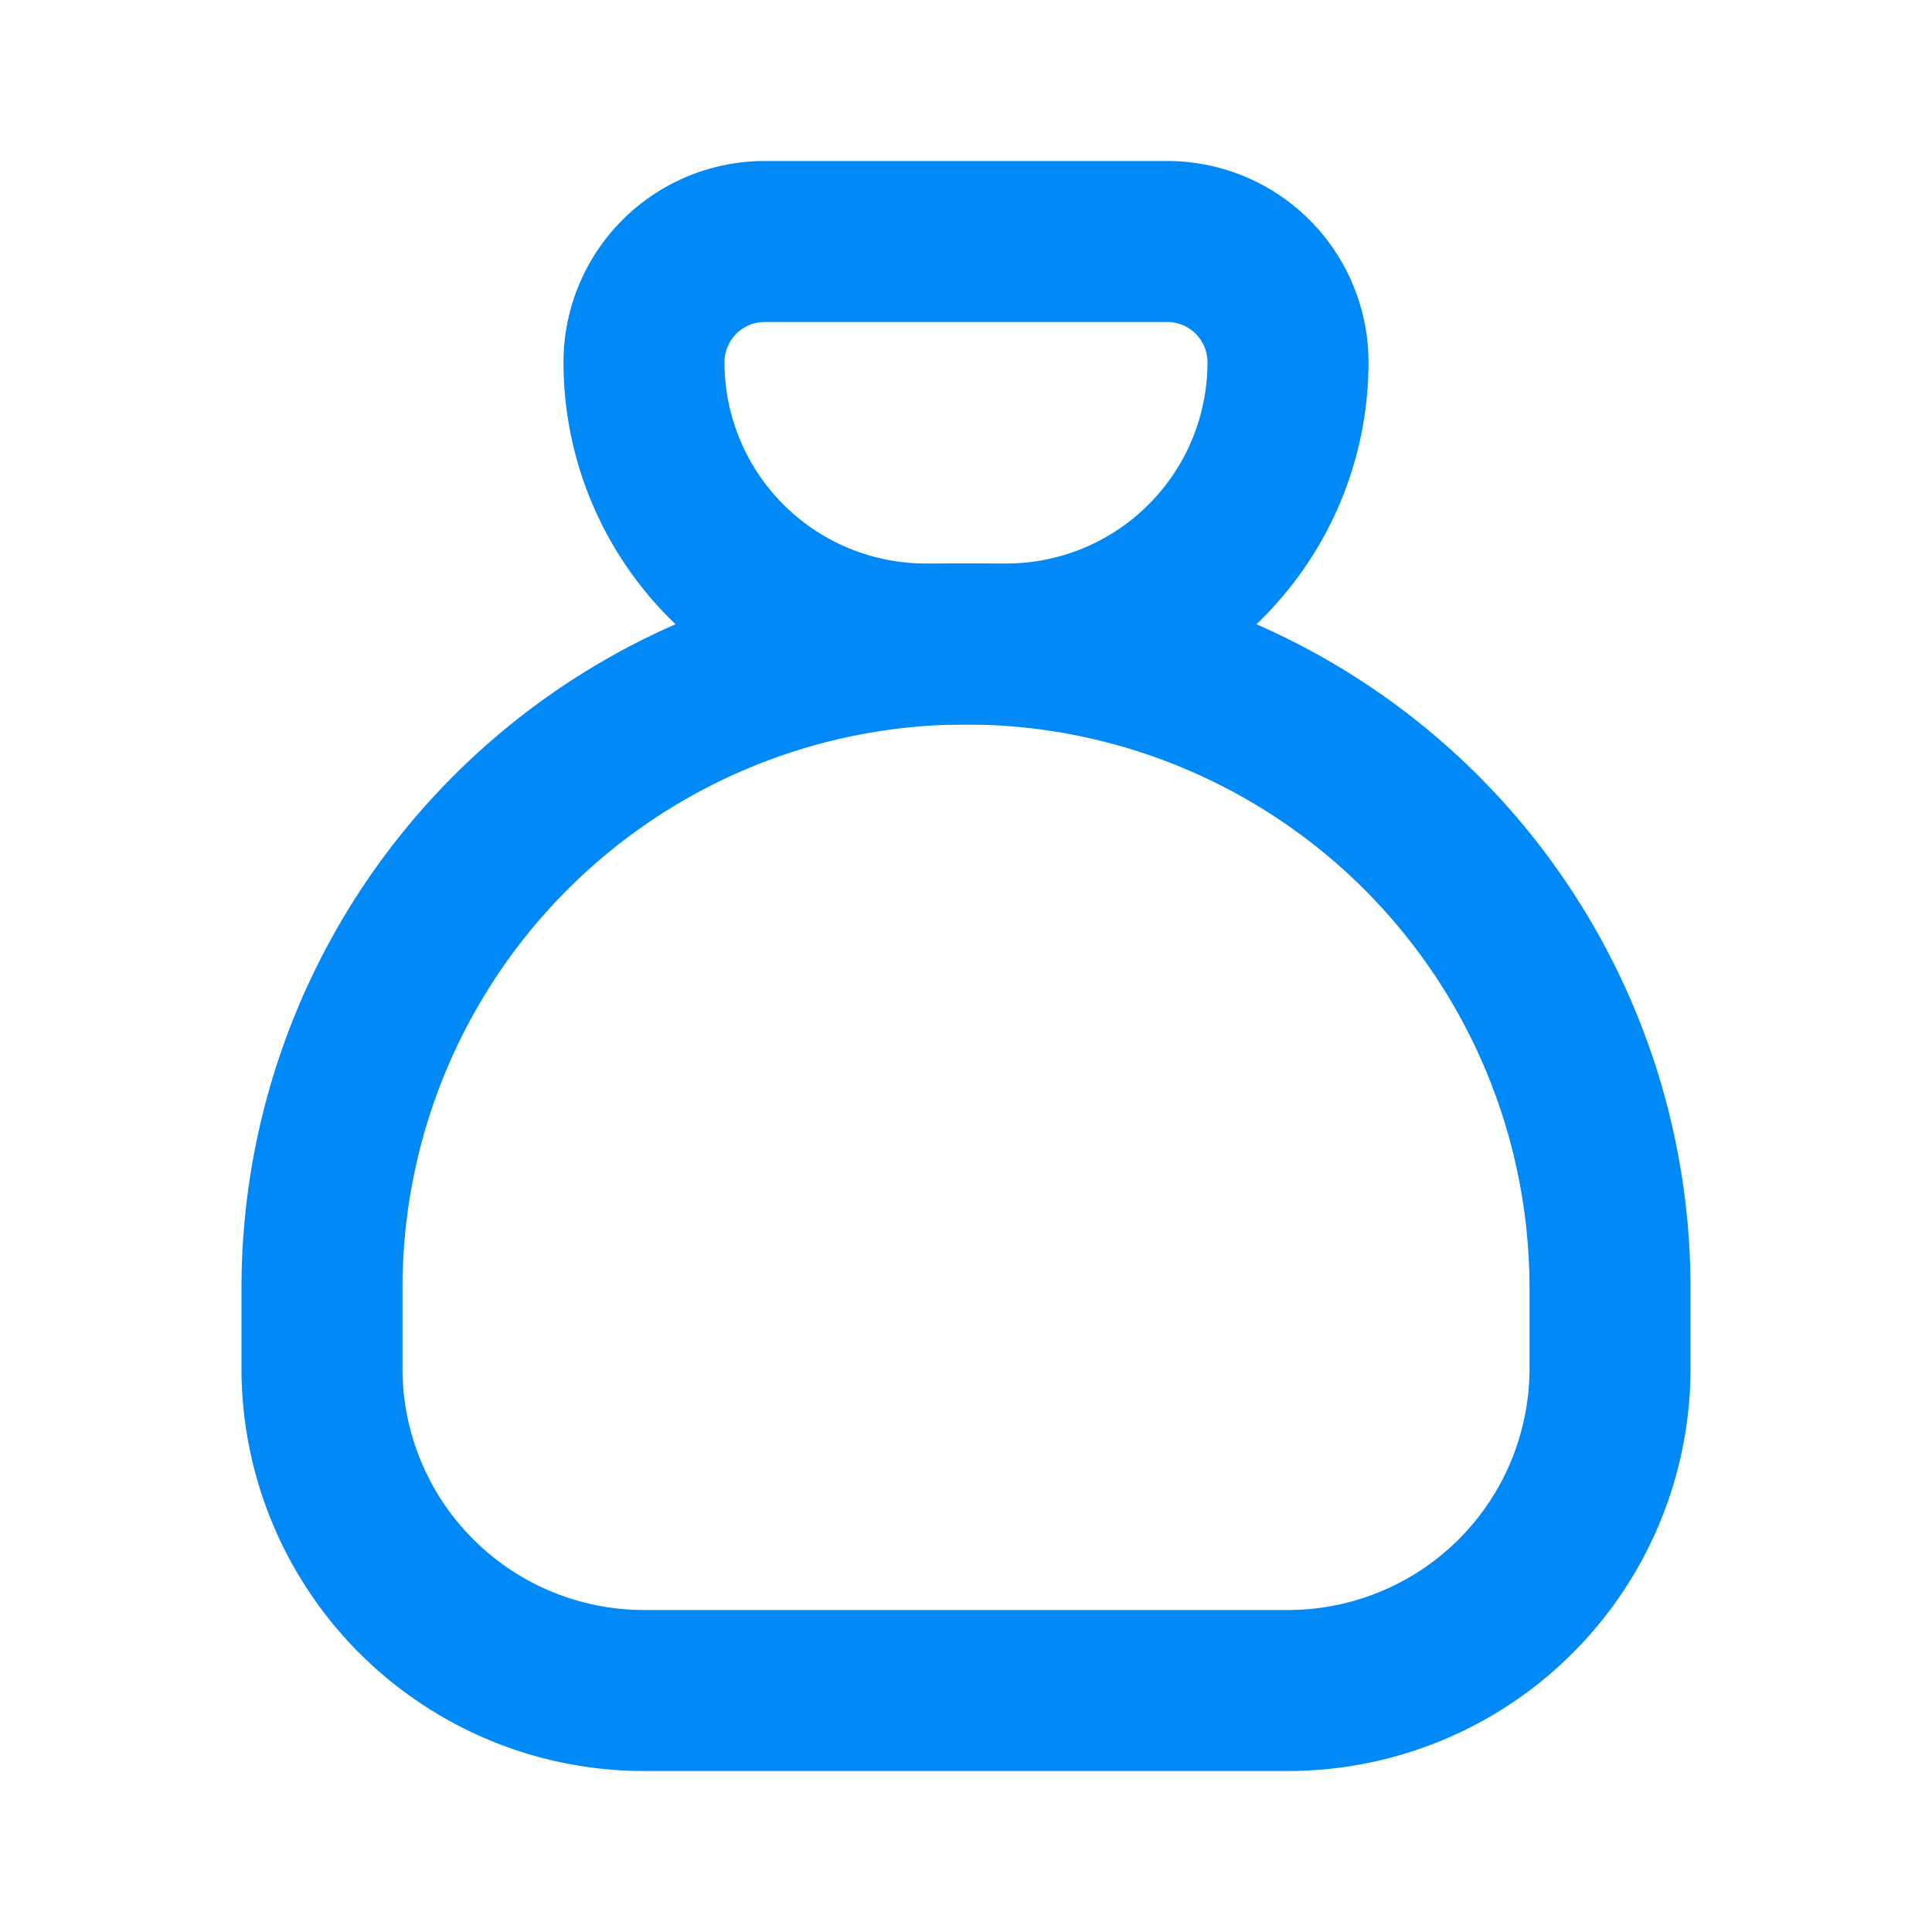
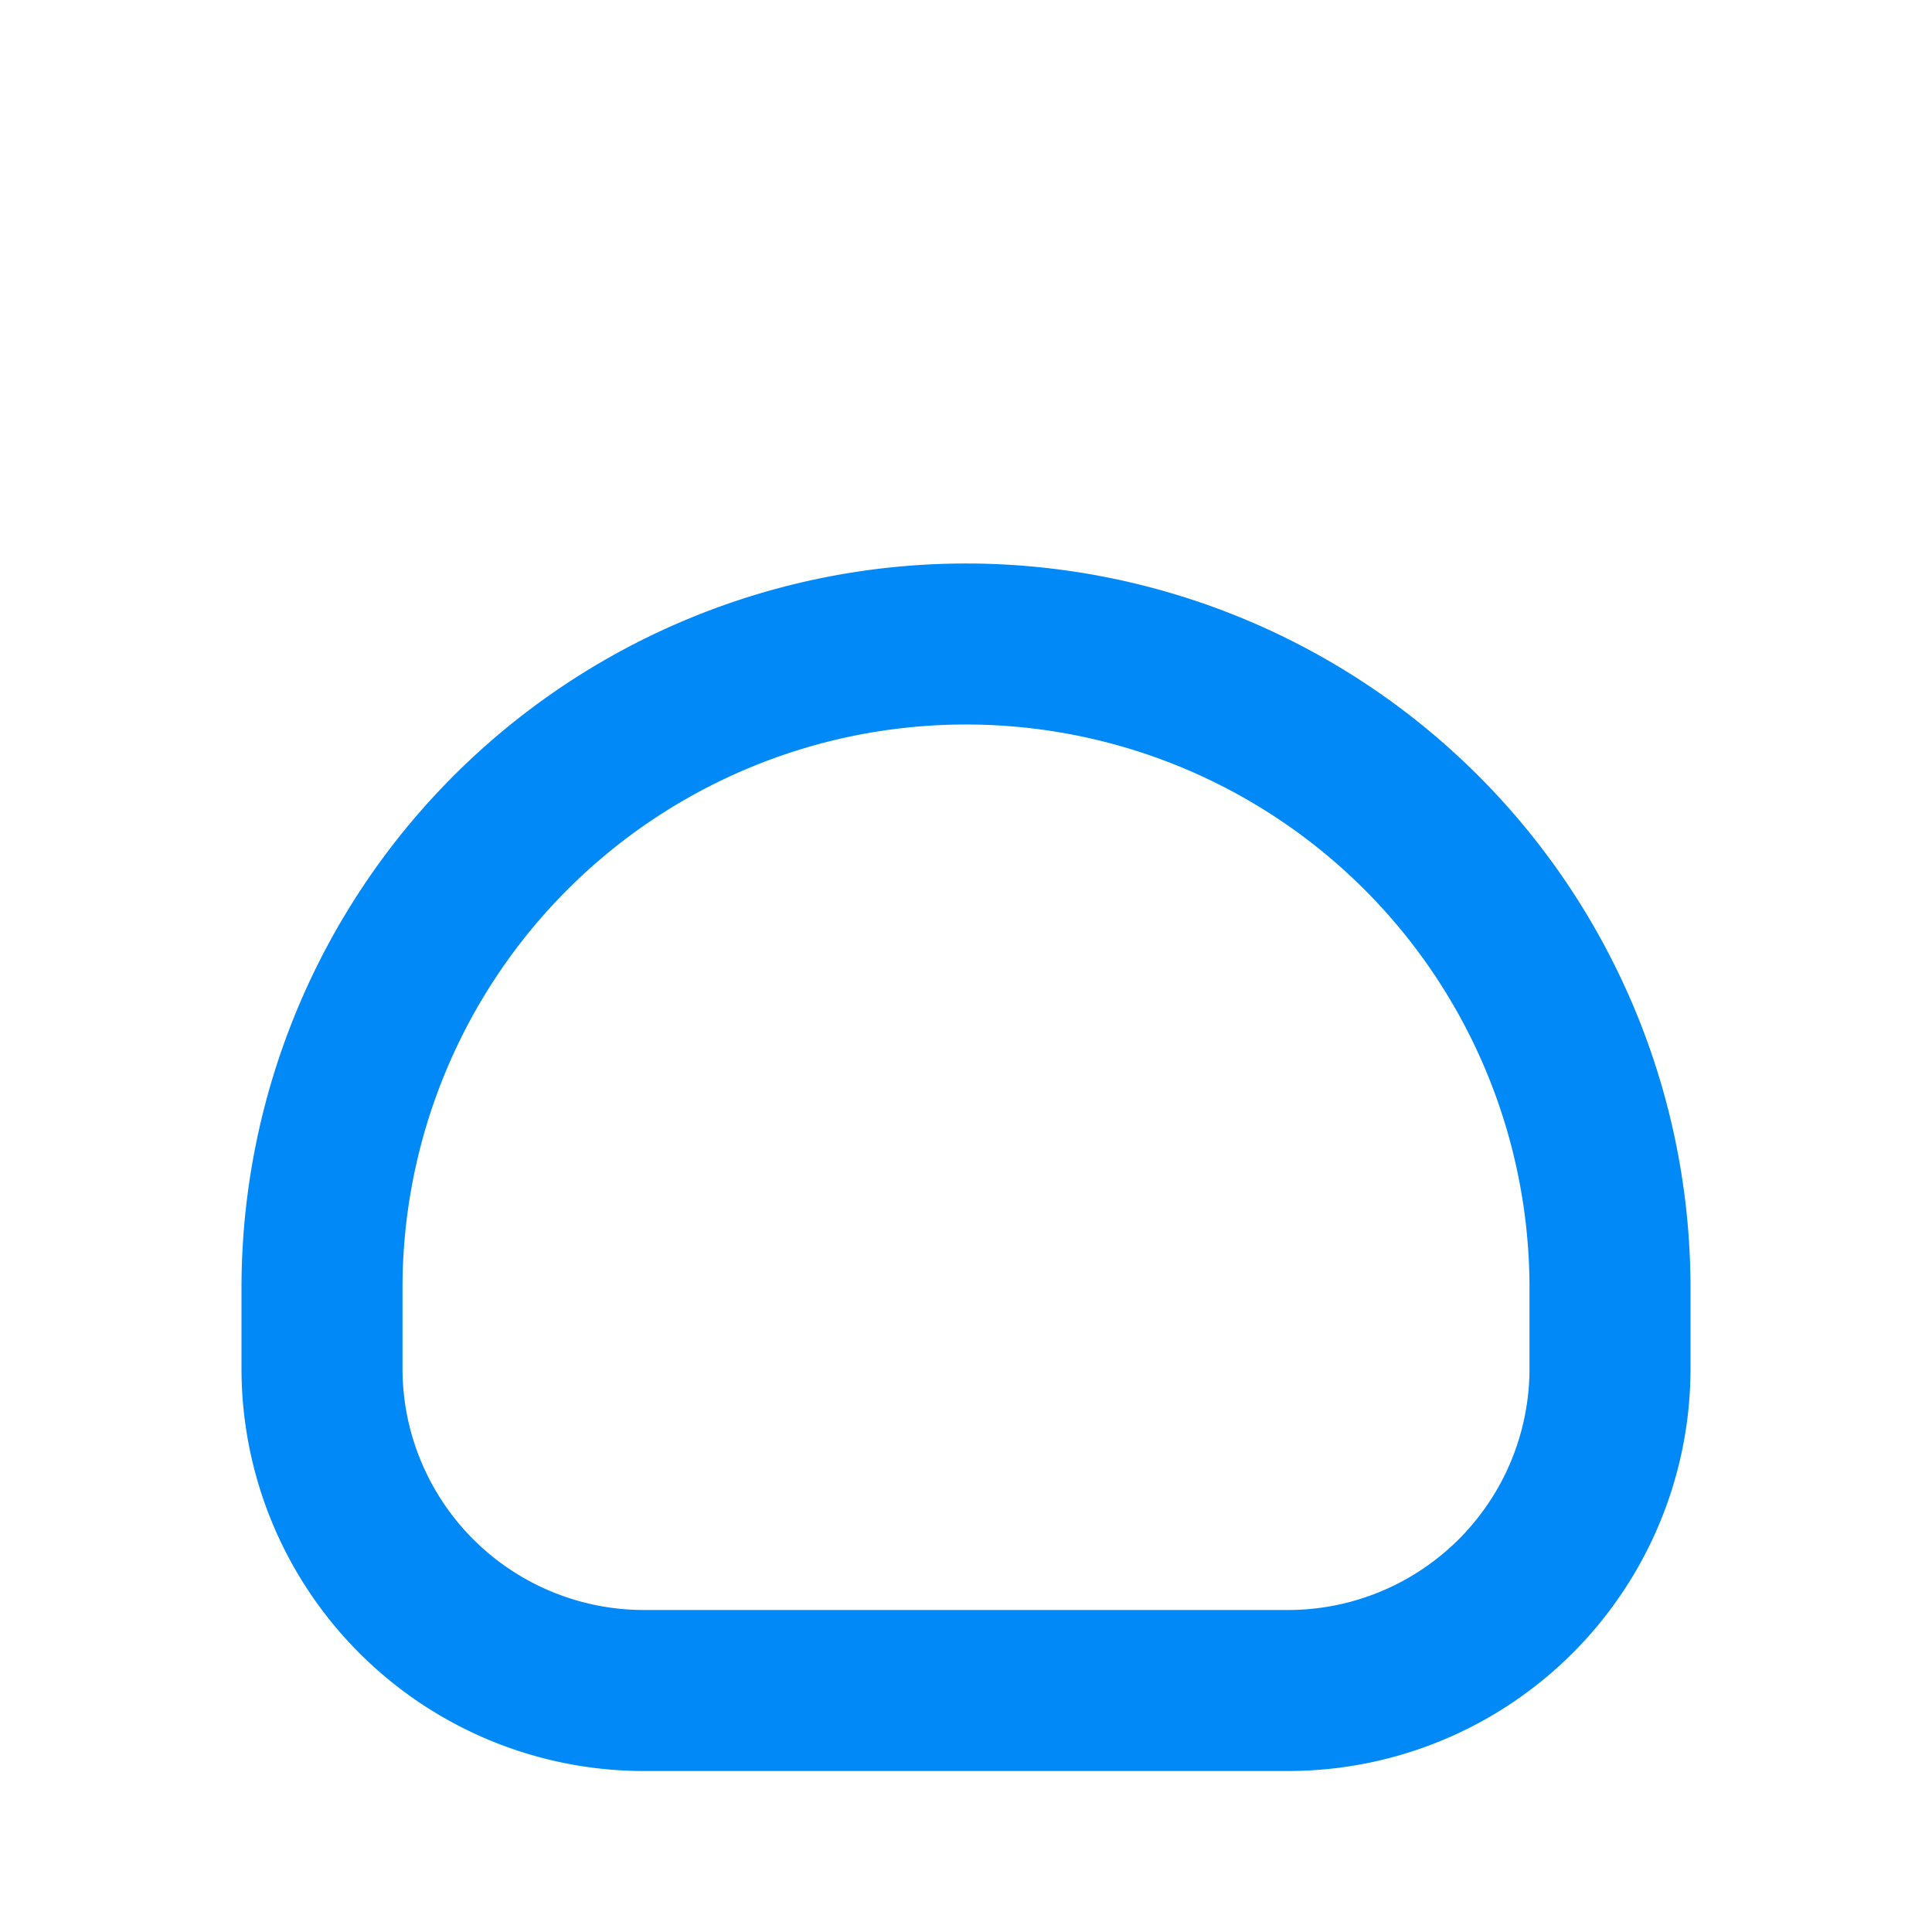
<svg xmlns="http://www.w3.org/2000/svg" width="24" height="24" viewBox="0 0 24 24" fill="none" stroke="#0089f7" stroke-width="2" stroke-linecap="round" stroke-linejoin="round" class="icon icon-tabler icons-tabler-outline icon-tabler-moneybag">
-   <path stroke="none" d="M0 0h24v24H0z" fill="none" />
-   <path d="M9.5 3h5a1.5 1.5 0 0 1 1.5 1.5a3.5 3.5 0 0 1 -3.5 3.5h-1a3.5 3.5 0 0 1 -3.5 -3.5a1.5 1.5 0 0 1 1.5 -1.5z" />
  <path d="M4 17v-1a8 8 0 1 1 16 0v1a4 4 0 0 1 -4 4h-8a4 4 0 0 1 -4 -4z" />
</svg>